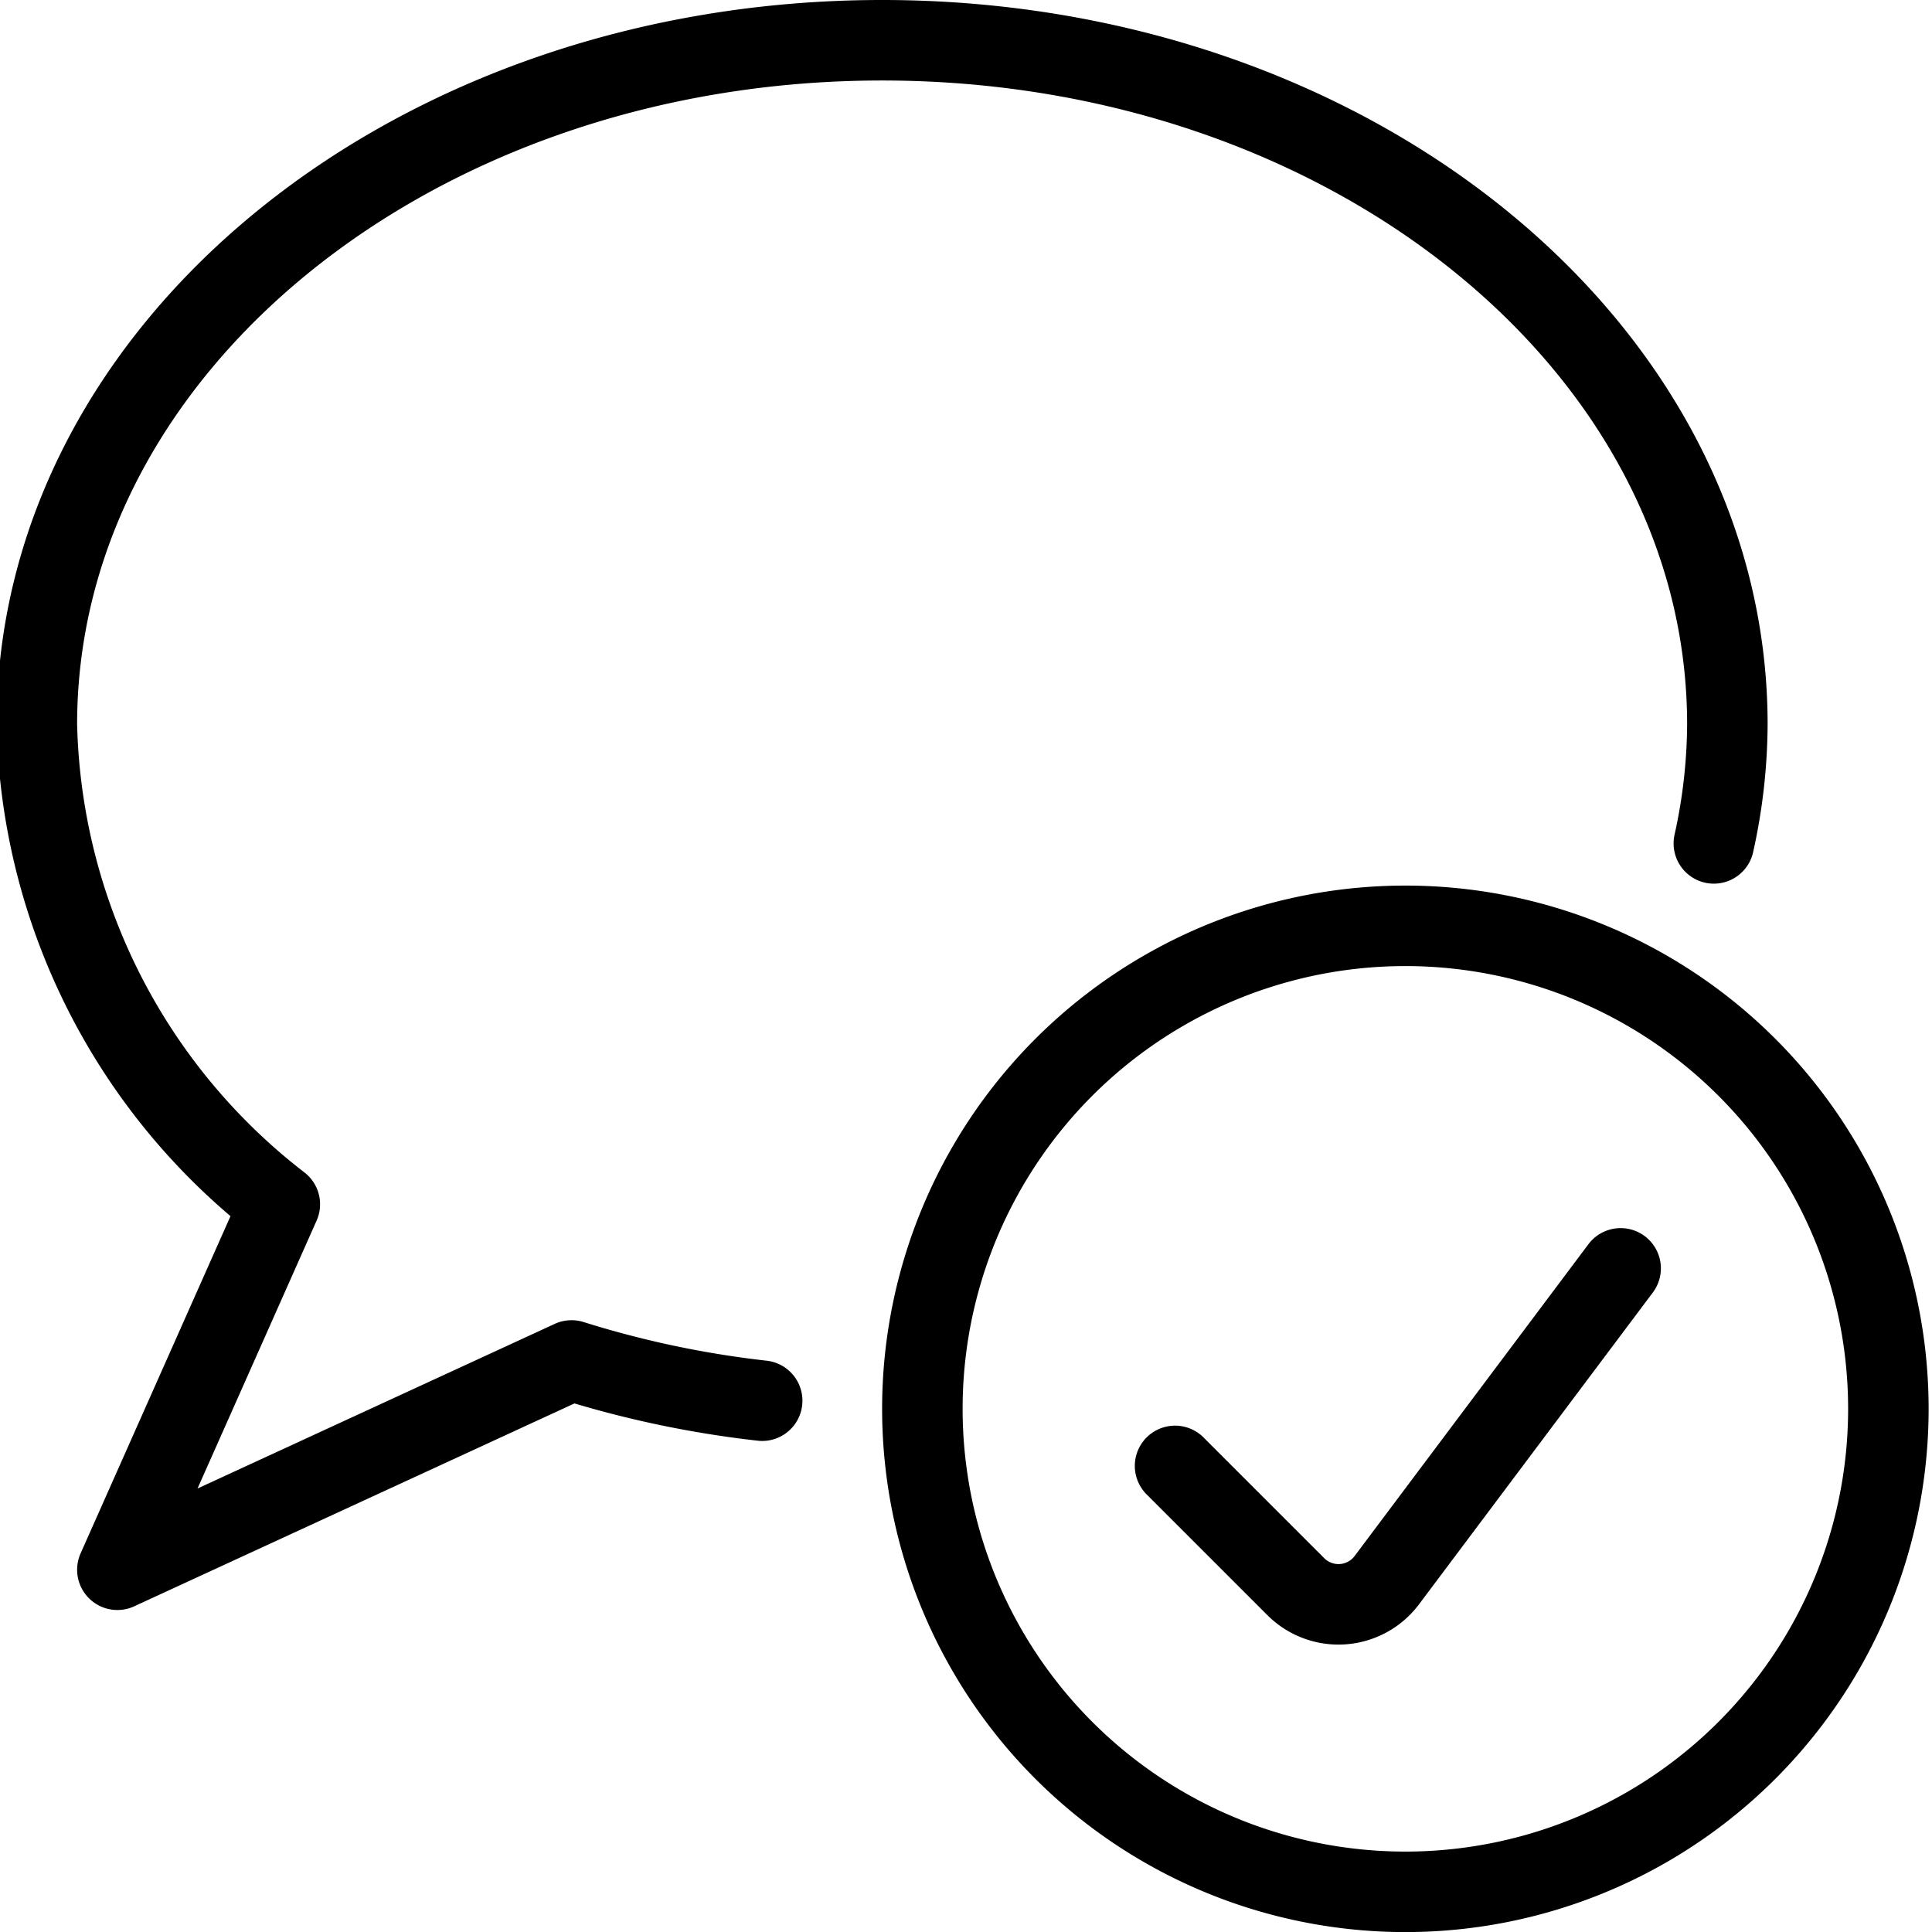
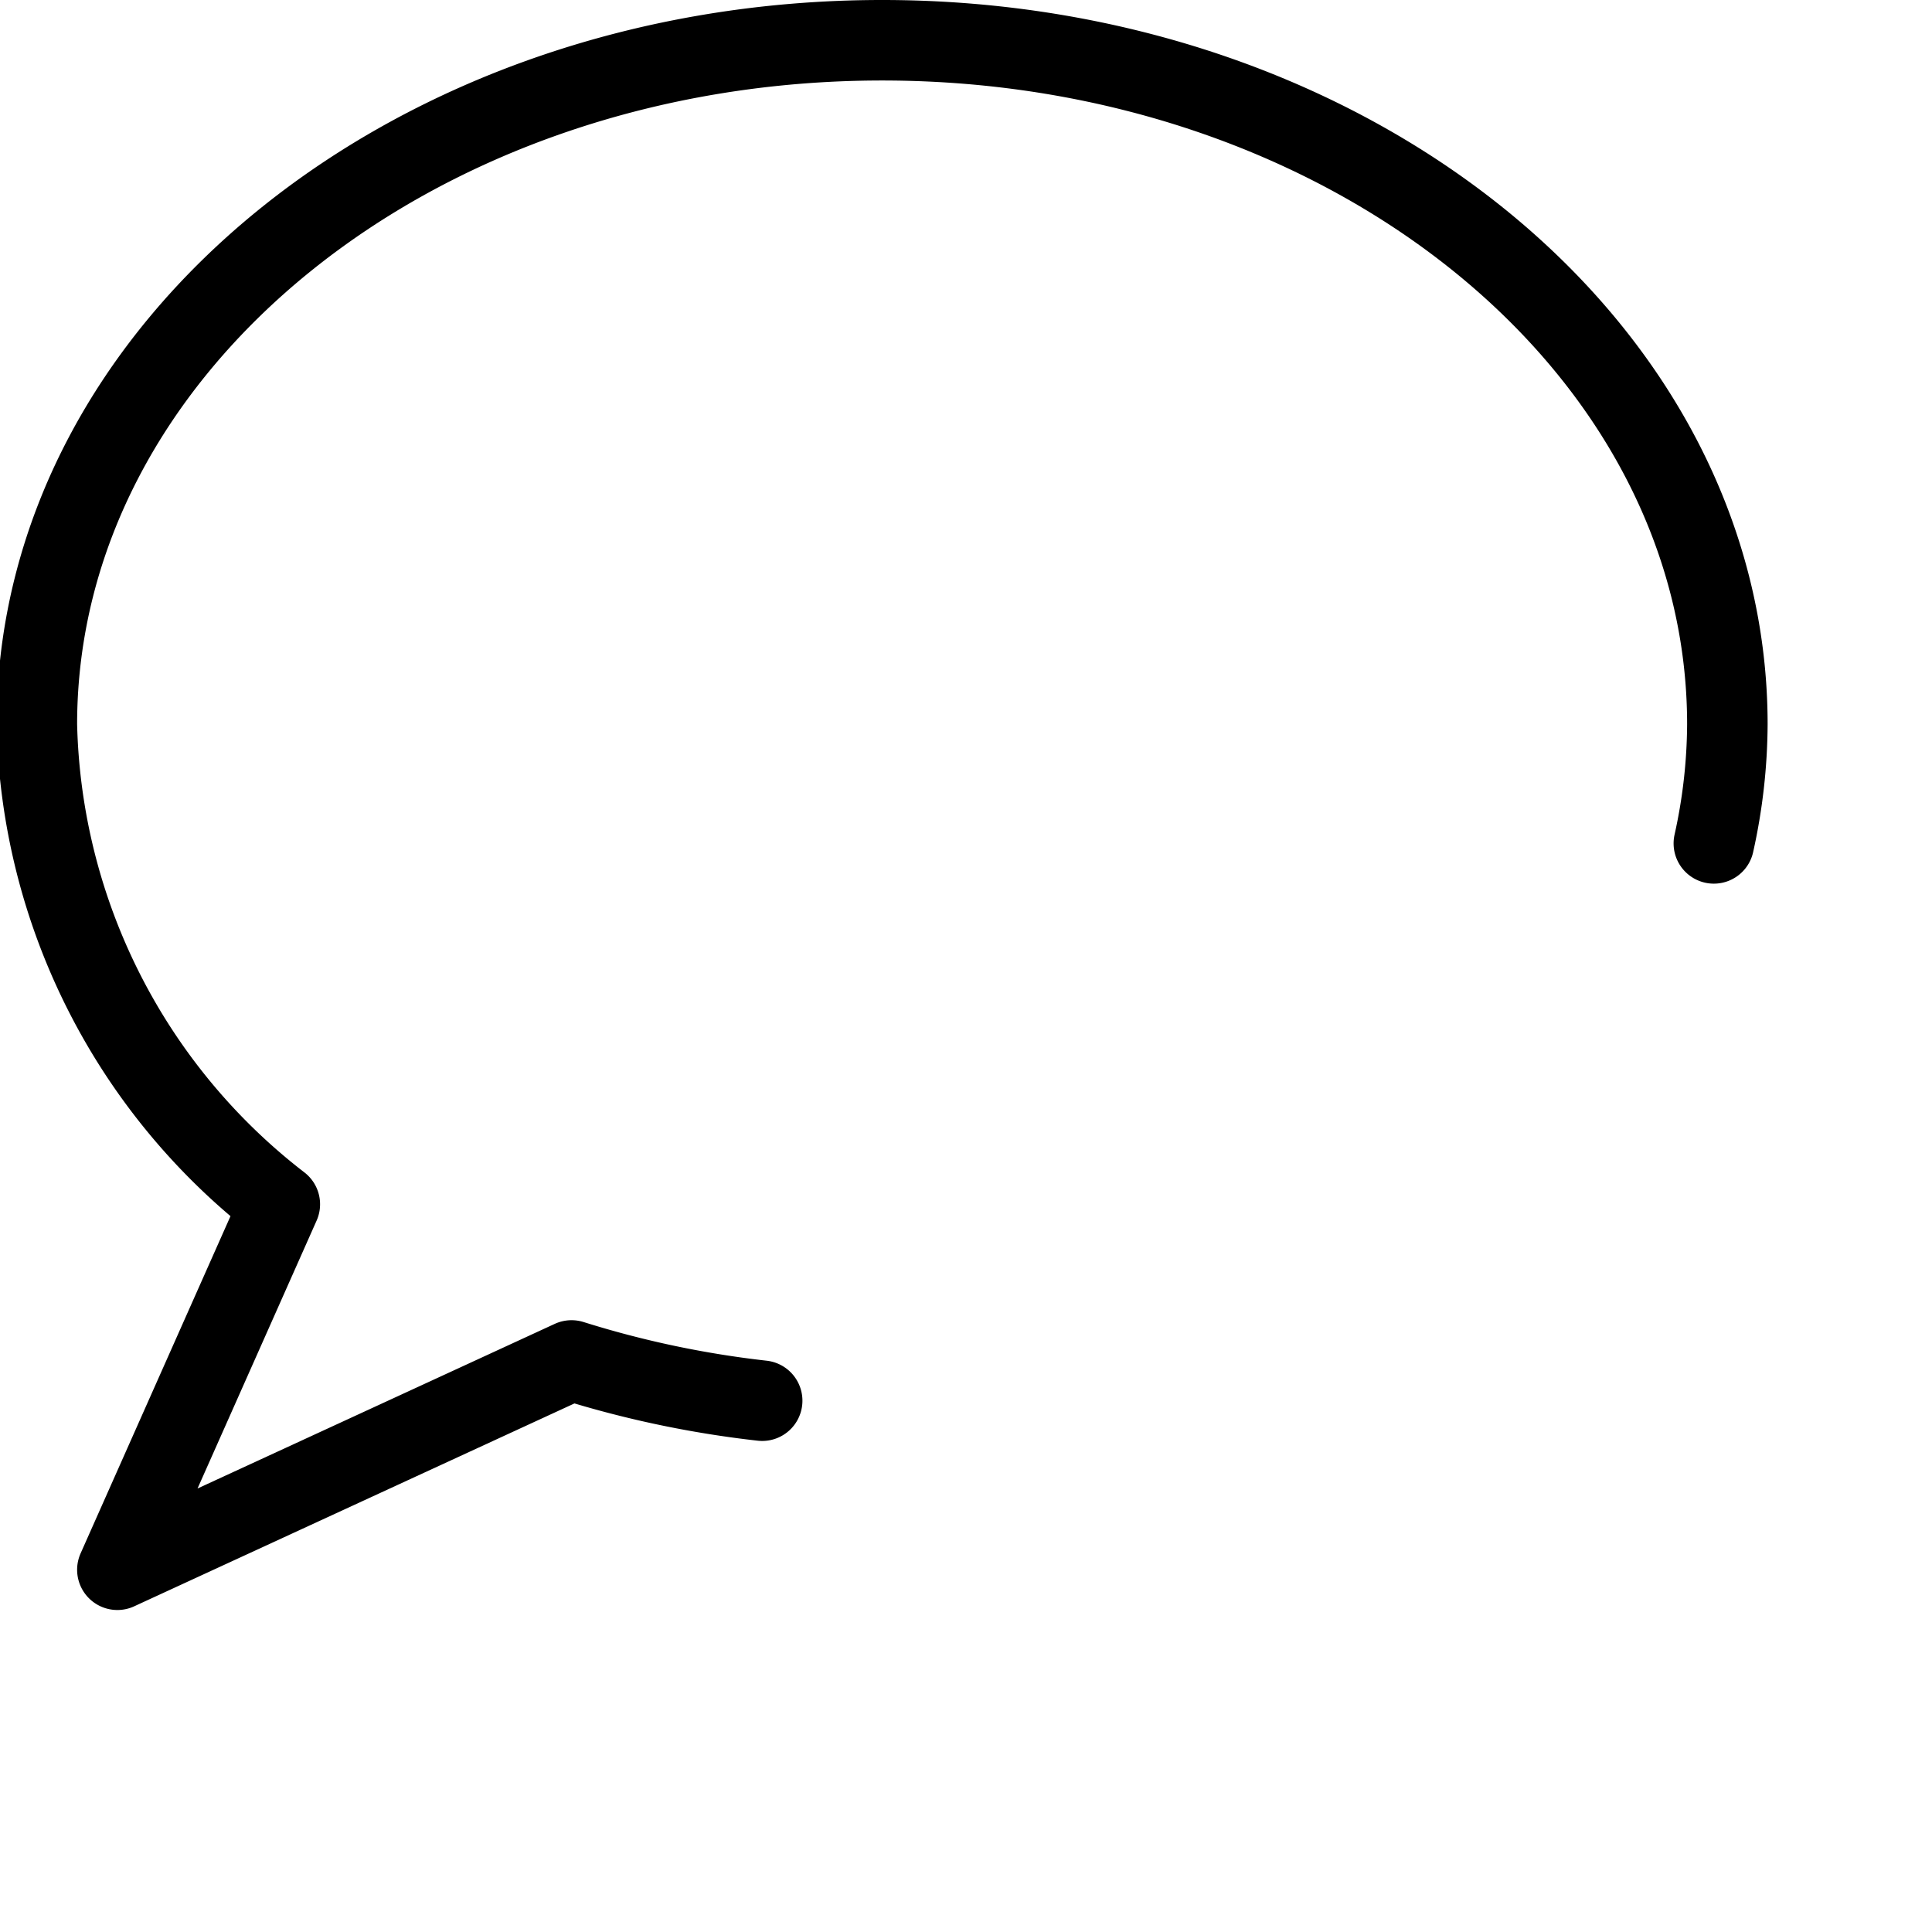
<svg xmlns="http://www.w3.org/2000/svg" viewBox="0 0 24 24">
  <g transform="matrix(1,0,0,1,0,0)">
-     <path d="M11.458 17.501 A6.000 6.000 0 1 0 23.458 17.501 A6.000 6.000 0 1 0 11.458 17.501 Z" fill="none" stroke="#000000" stroke-linecap="round" stroke-linejoin="round" />
-     <path d="M20.132,15.756,17.227,19.63a.75.75,0,0,1-1.13.08l-1.5-1.5" fill="none" stroke="#000000" stroke-linecap="round" stroke-linejoin="round" />
    <path d="M21.29,10.477A6.956,6.956,0,0,0,21.458,9c0-4.694-4.7-8.5-10.5-8.5S.458,4.307.458,9A7.744,7.744,0,0,0,3.476,14.96L1.458,19.5,7.1,16.9a12.582,12.582,0,0,0,2.368.5" fill="none" stroke="#000000" stroke-linecap="round" stroke-linejoin="round" />
  </g>
</svg>